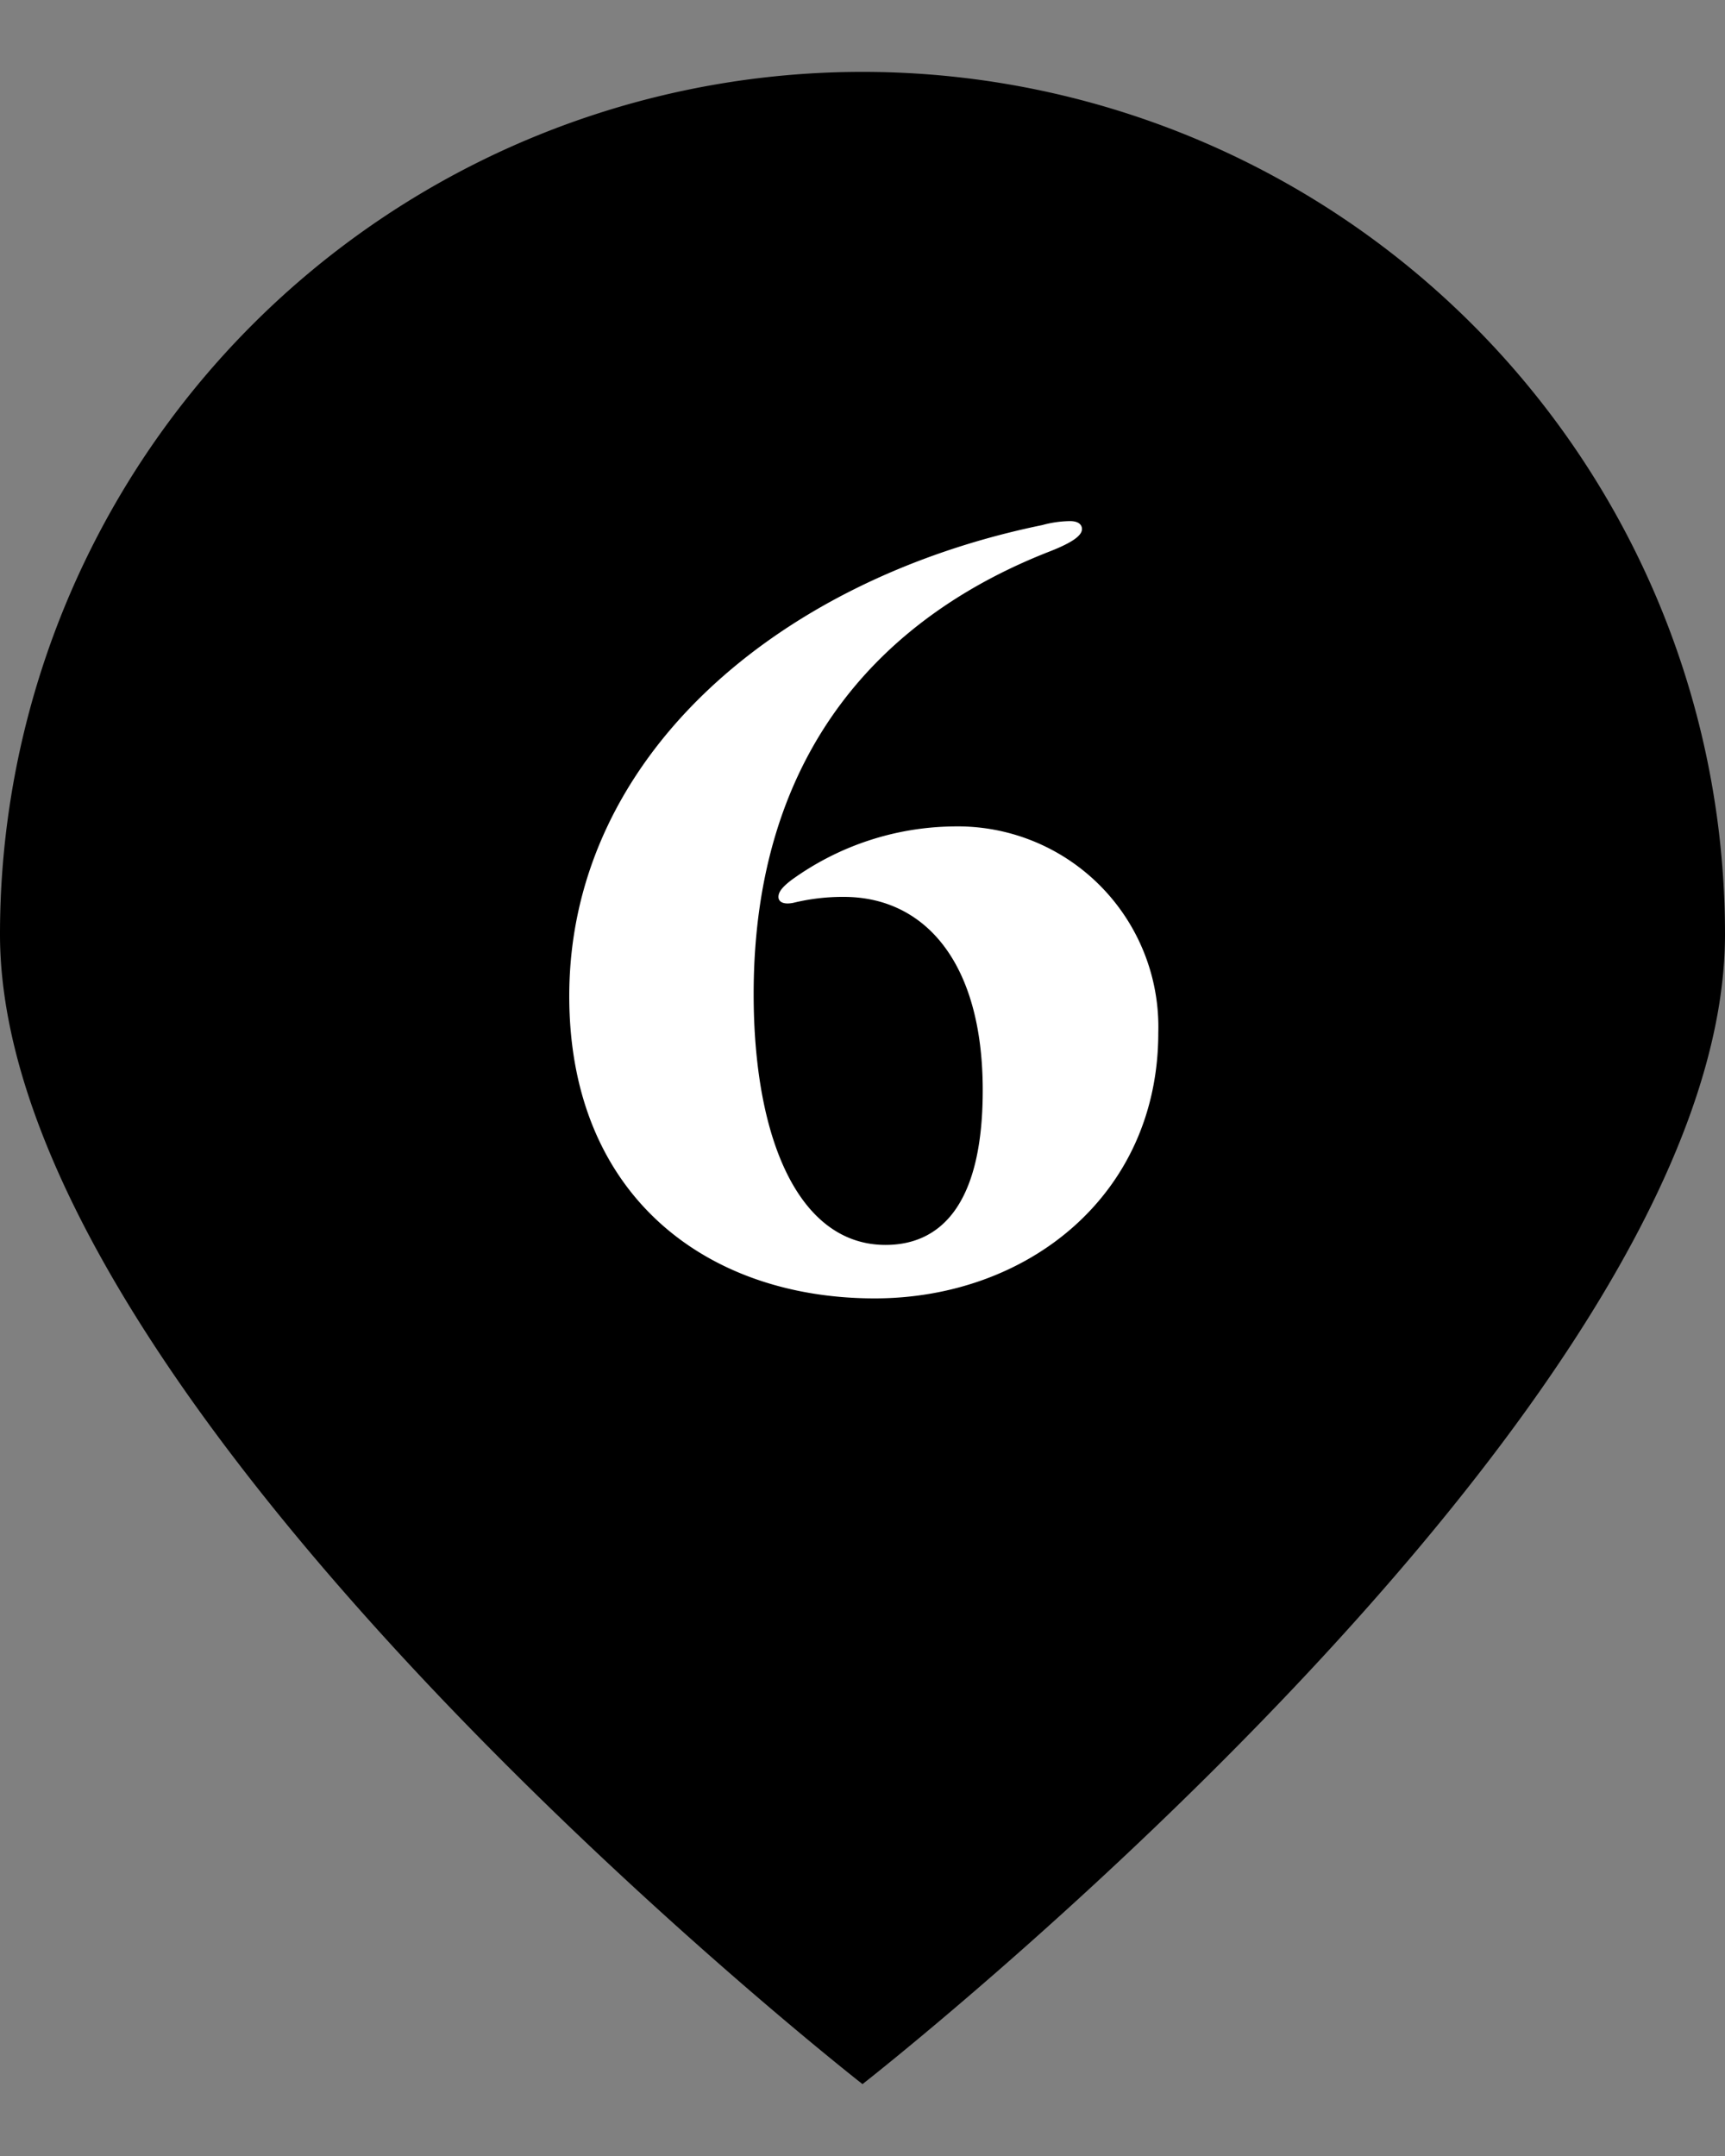
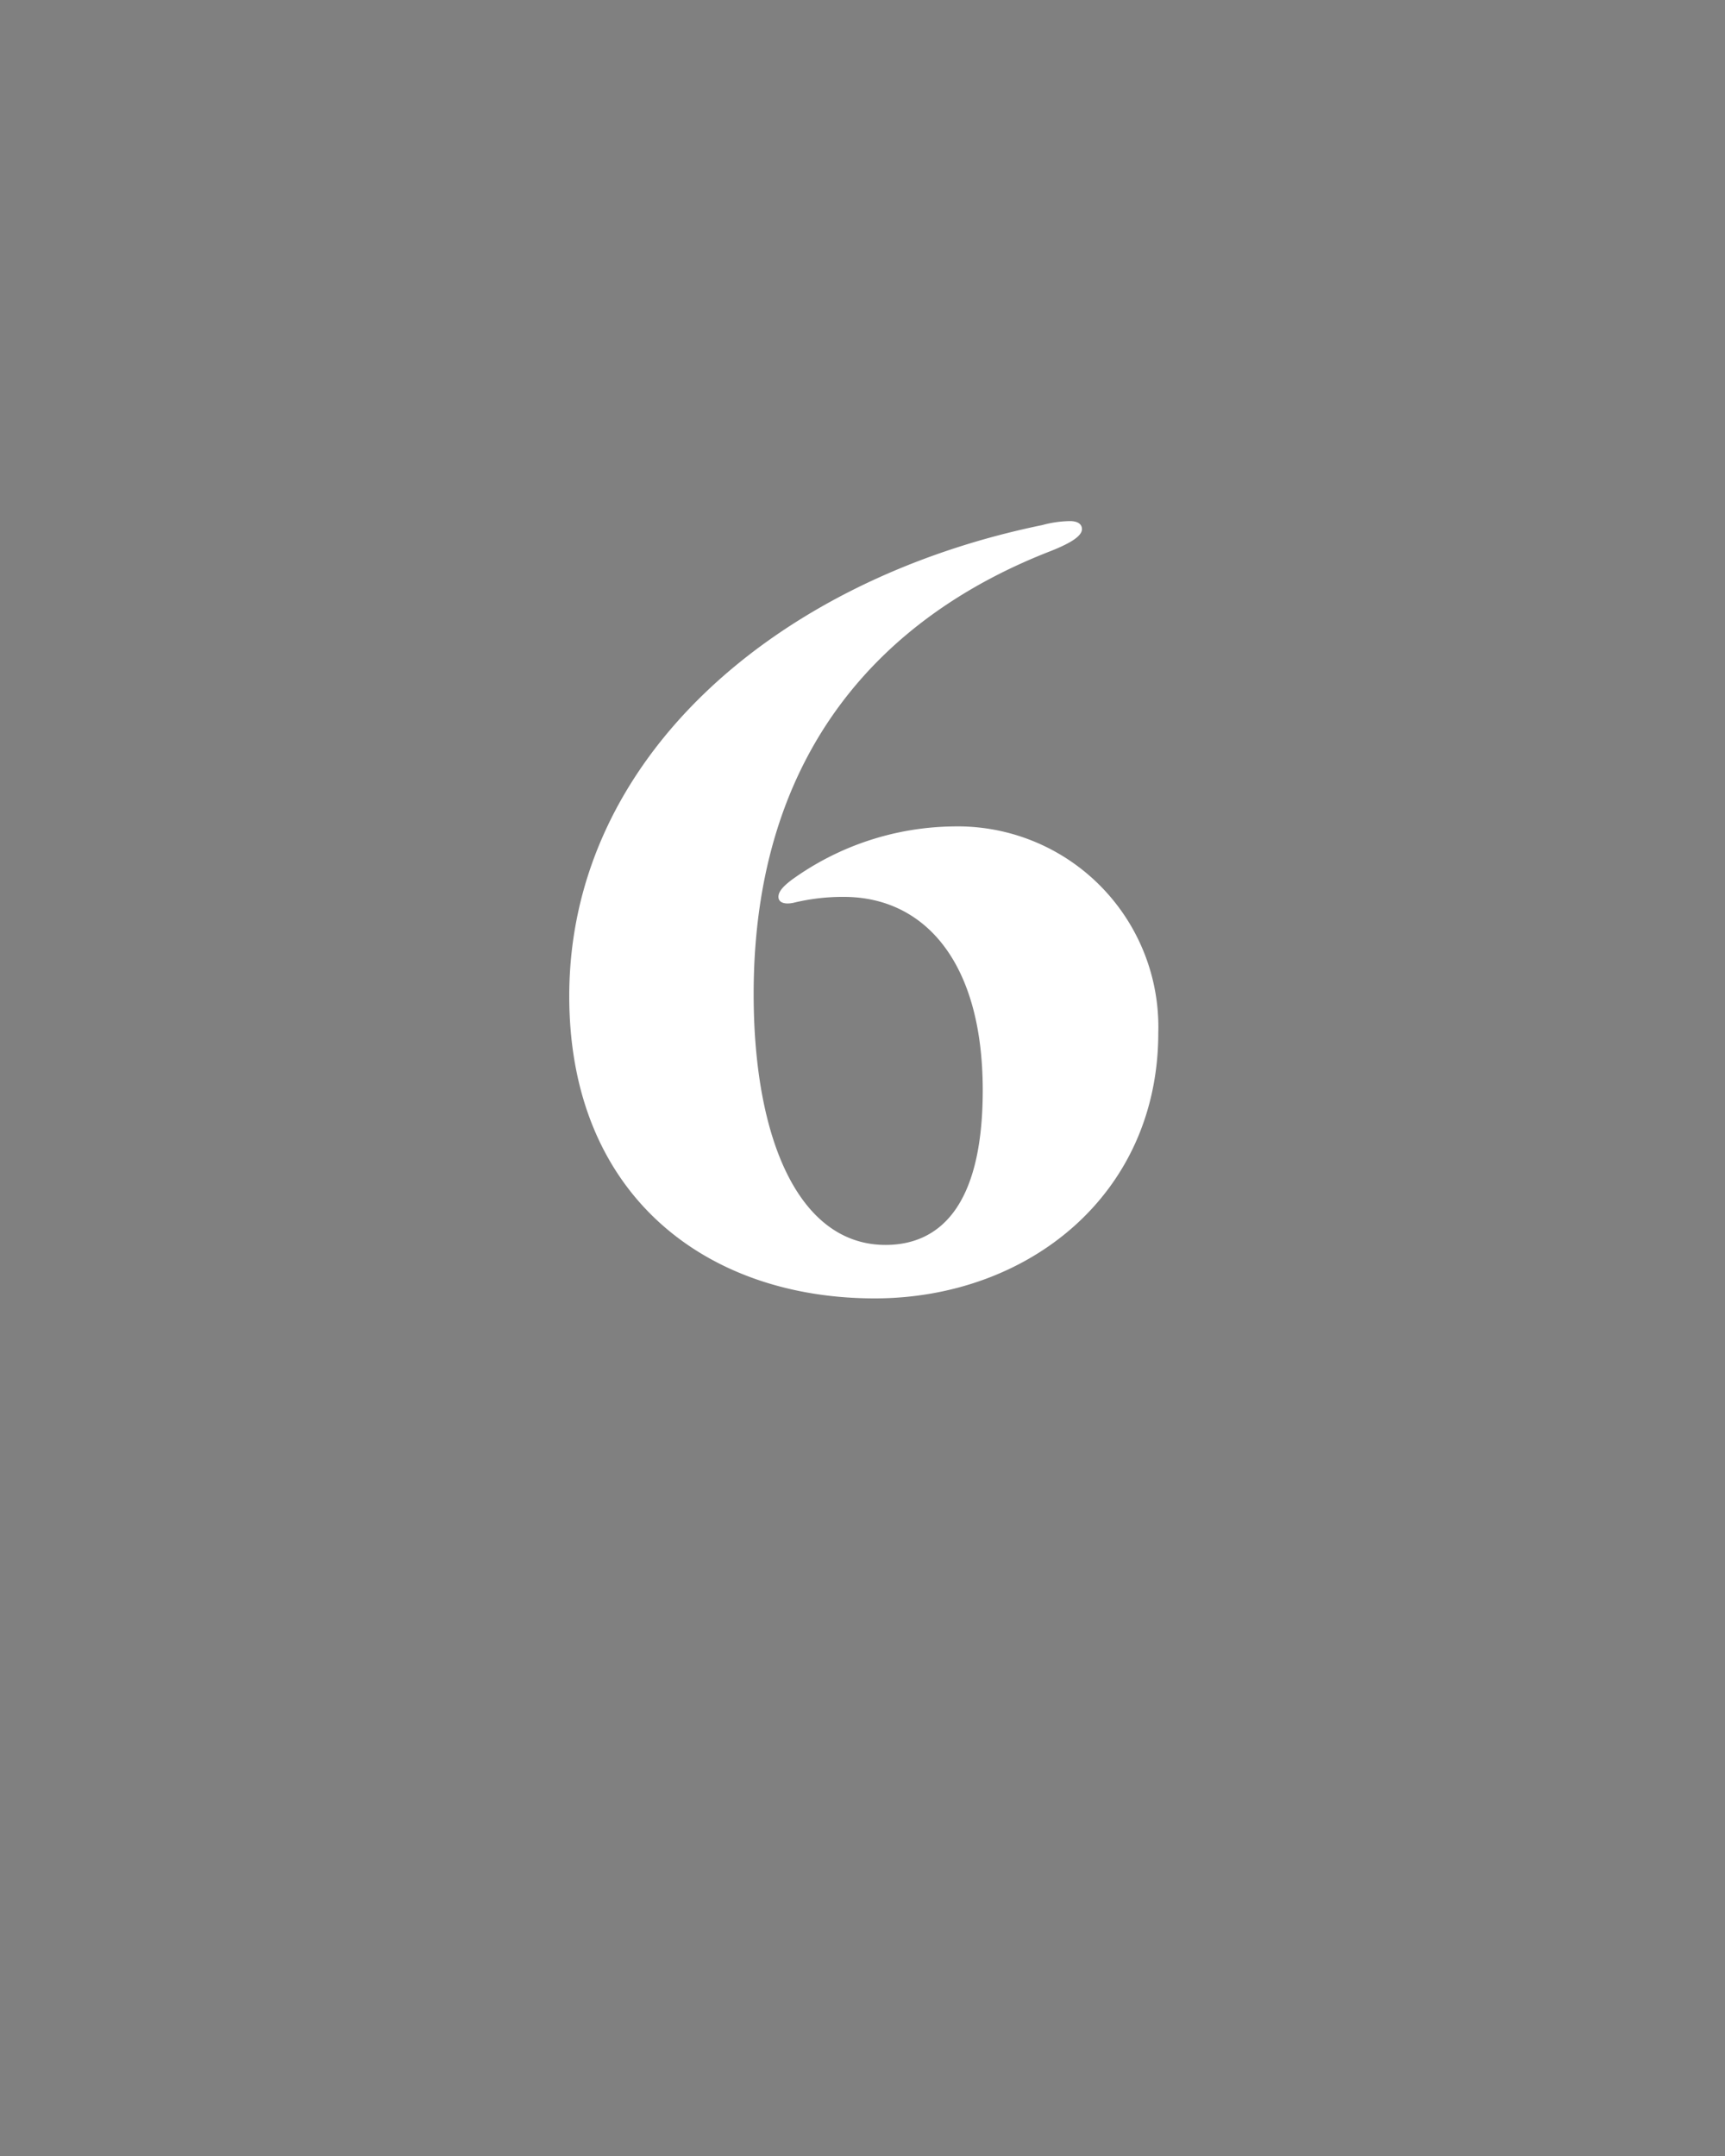
<svg xmlns="http://www.w3.org/2000/svg" viewBox="0 0 40 50">
  <rect x="0" y="0" width="40" height="50" fill="#808080" stroke="none" />
  <defs>
    <style>.cls-1{fill:#fff;}</style>
  </defs>
  <g id="ポインター">
-     <path d="M40,21.667c0,11.045-20,26.666-20,26.666S0,32.712,0,21.667a20,20,0,0,1,40,0Z" />
-   </g>
+     </g>
  <g id="文字">
    <path class="cls-1" d="M13.2,23.1c0-5.519,4.806-9.658,10.969-10.923a2.521,2.521,0,0,1,.643-.092c.207,0,.277.092.277.184,0,.161-.253.322-.713.506-3.8,1.472-6.9,4.553-6.9,10.278,0,3.381,1.058,5.818,3.058,5.818,1.2,0,2.254-.828,2.254-3.587,0-3.012-1.38-4.484-3.22-4.484a4.8,4.8,0,0,0-1.173.138c-.229.046-.344-.022-.344-.138s.091-.23.3-.39A6.524,6.524,0,0,1,22.1,19.166a4.653,4.653,0,0,1,4.759,4.783c0,3.77-3.035,6.162-6.577,6.162C16.376,30.111,13.2,27.719,13.2,23.1Z" />
  </g>
</svg>